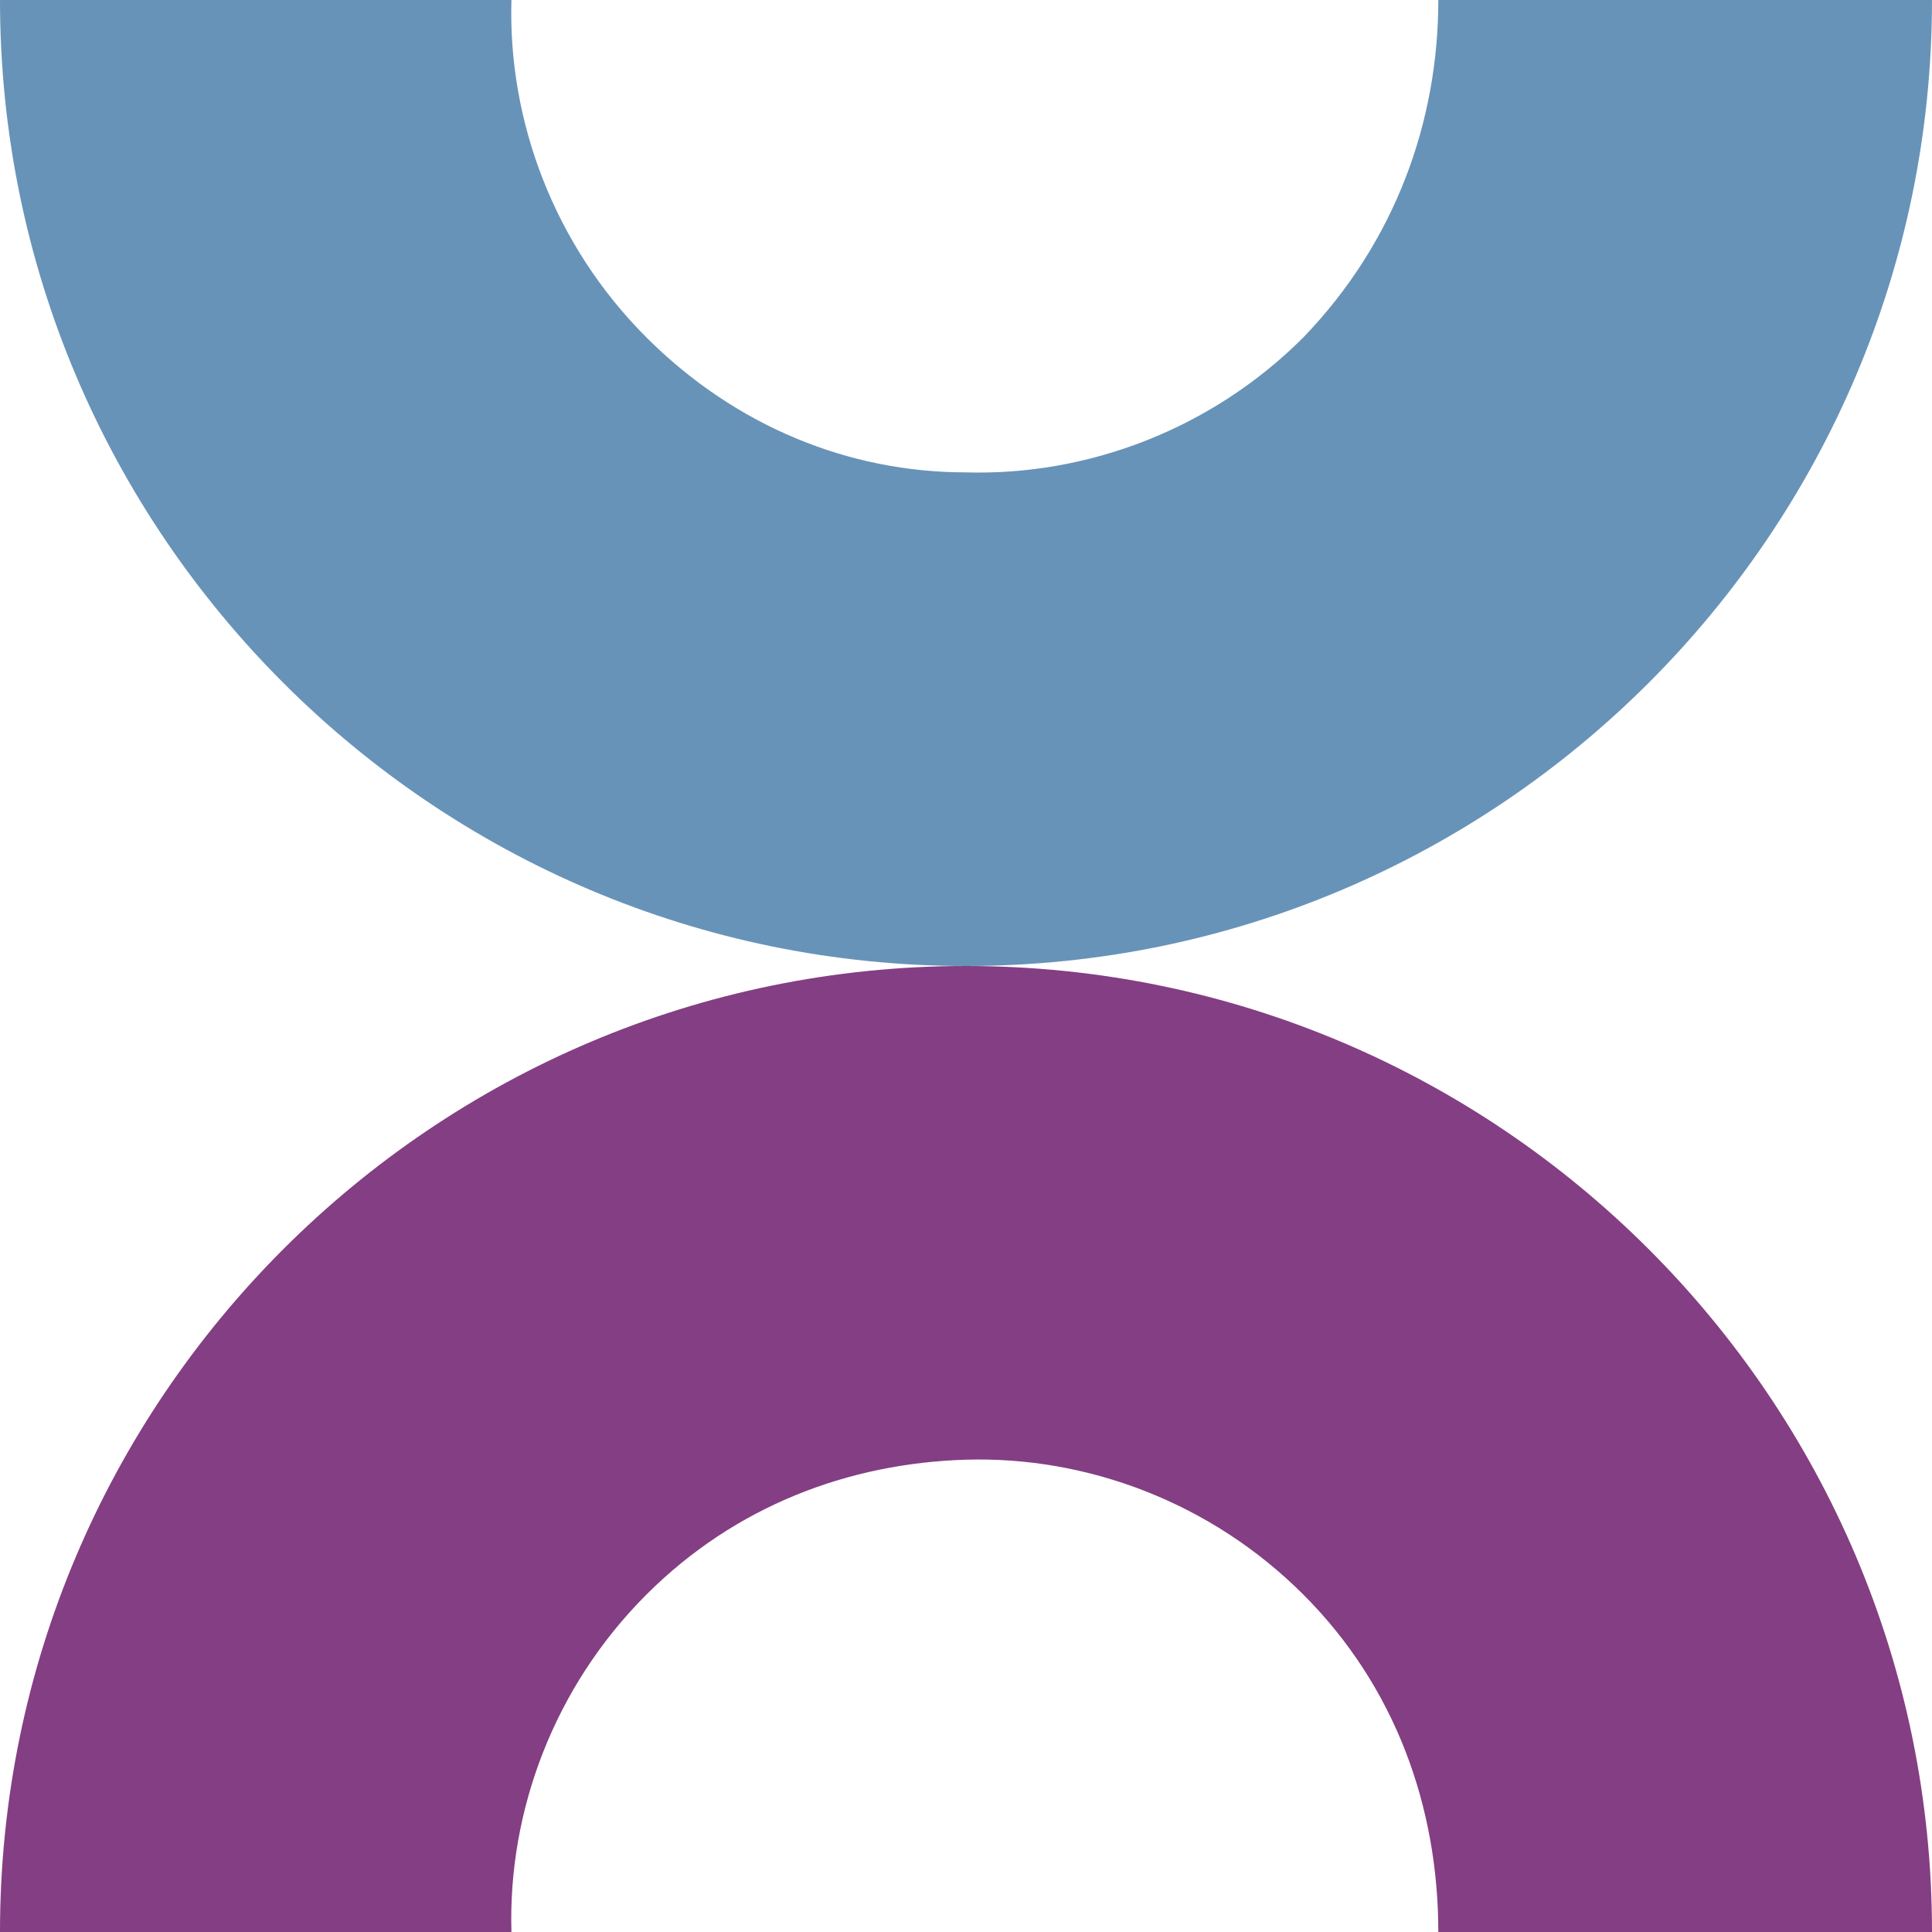
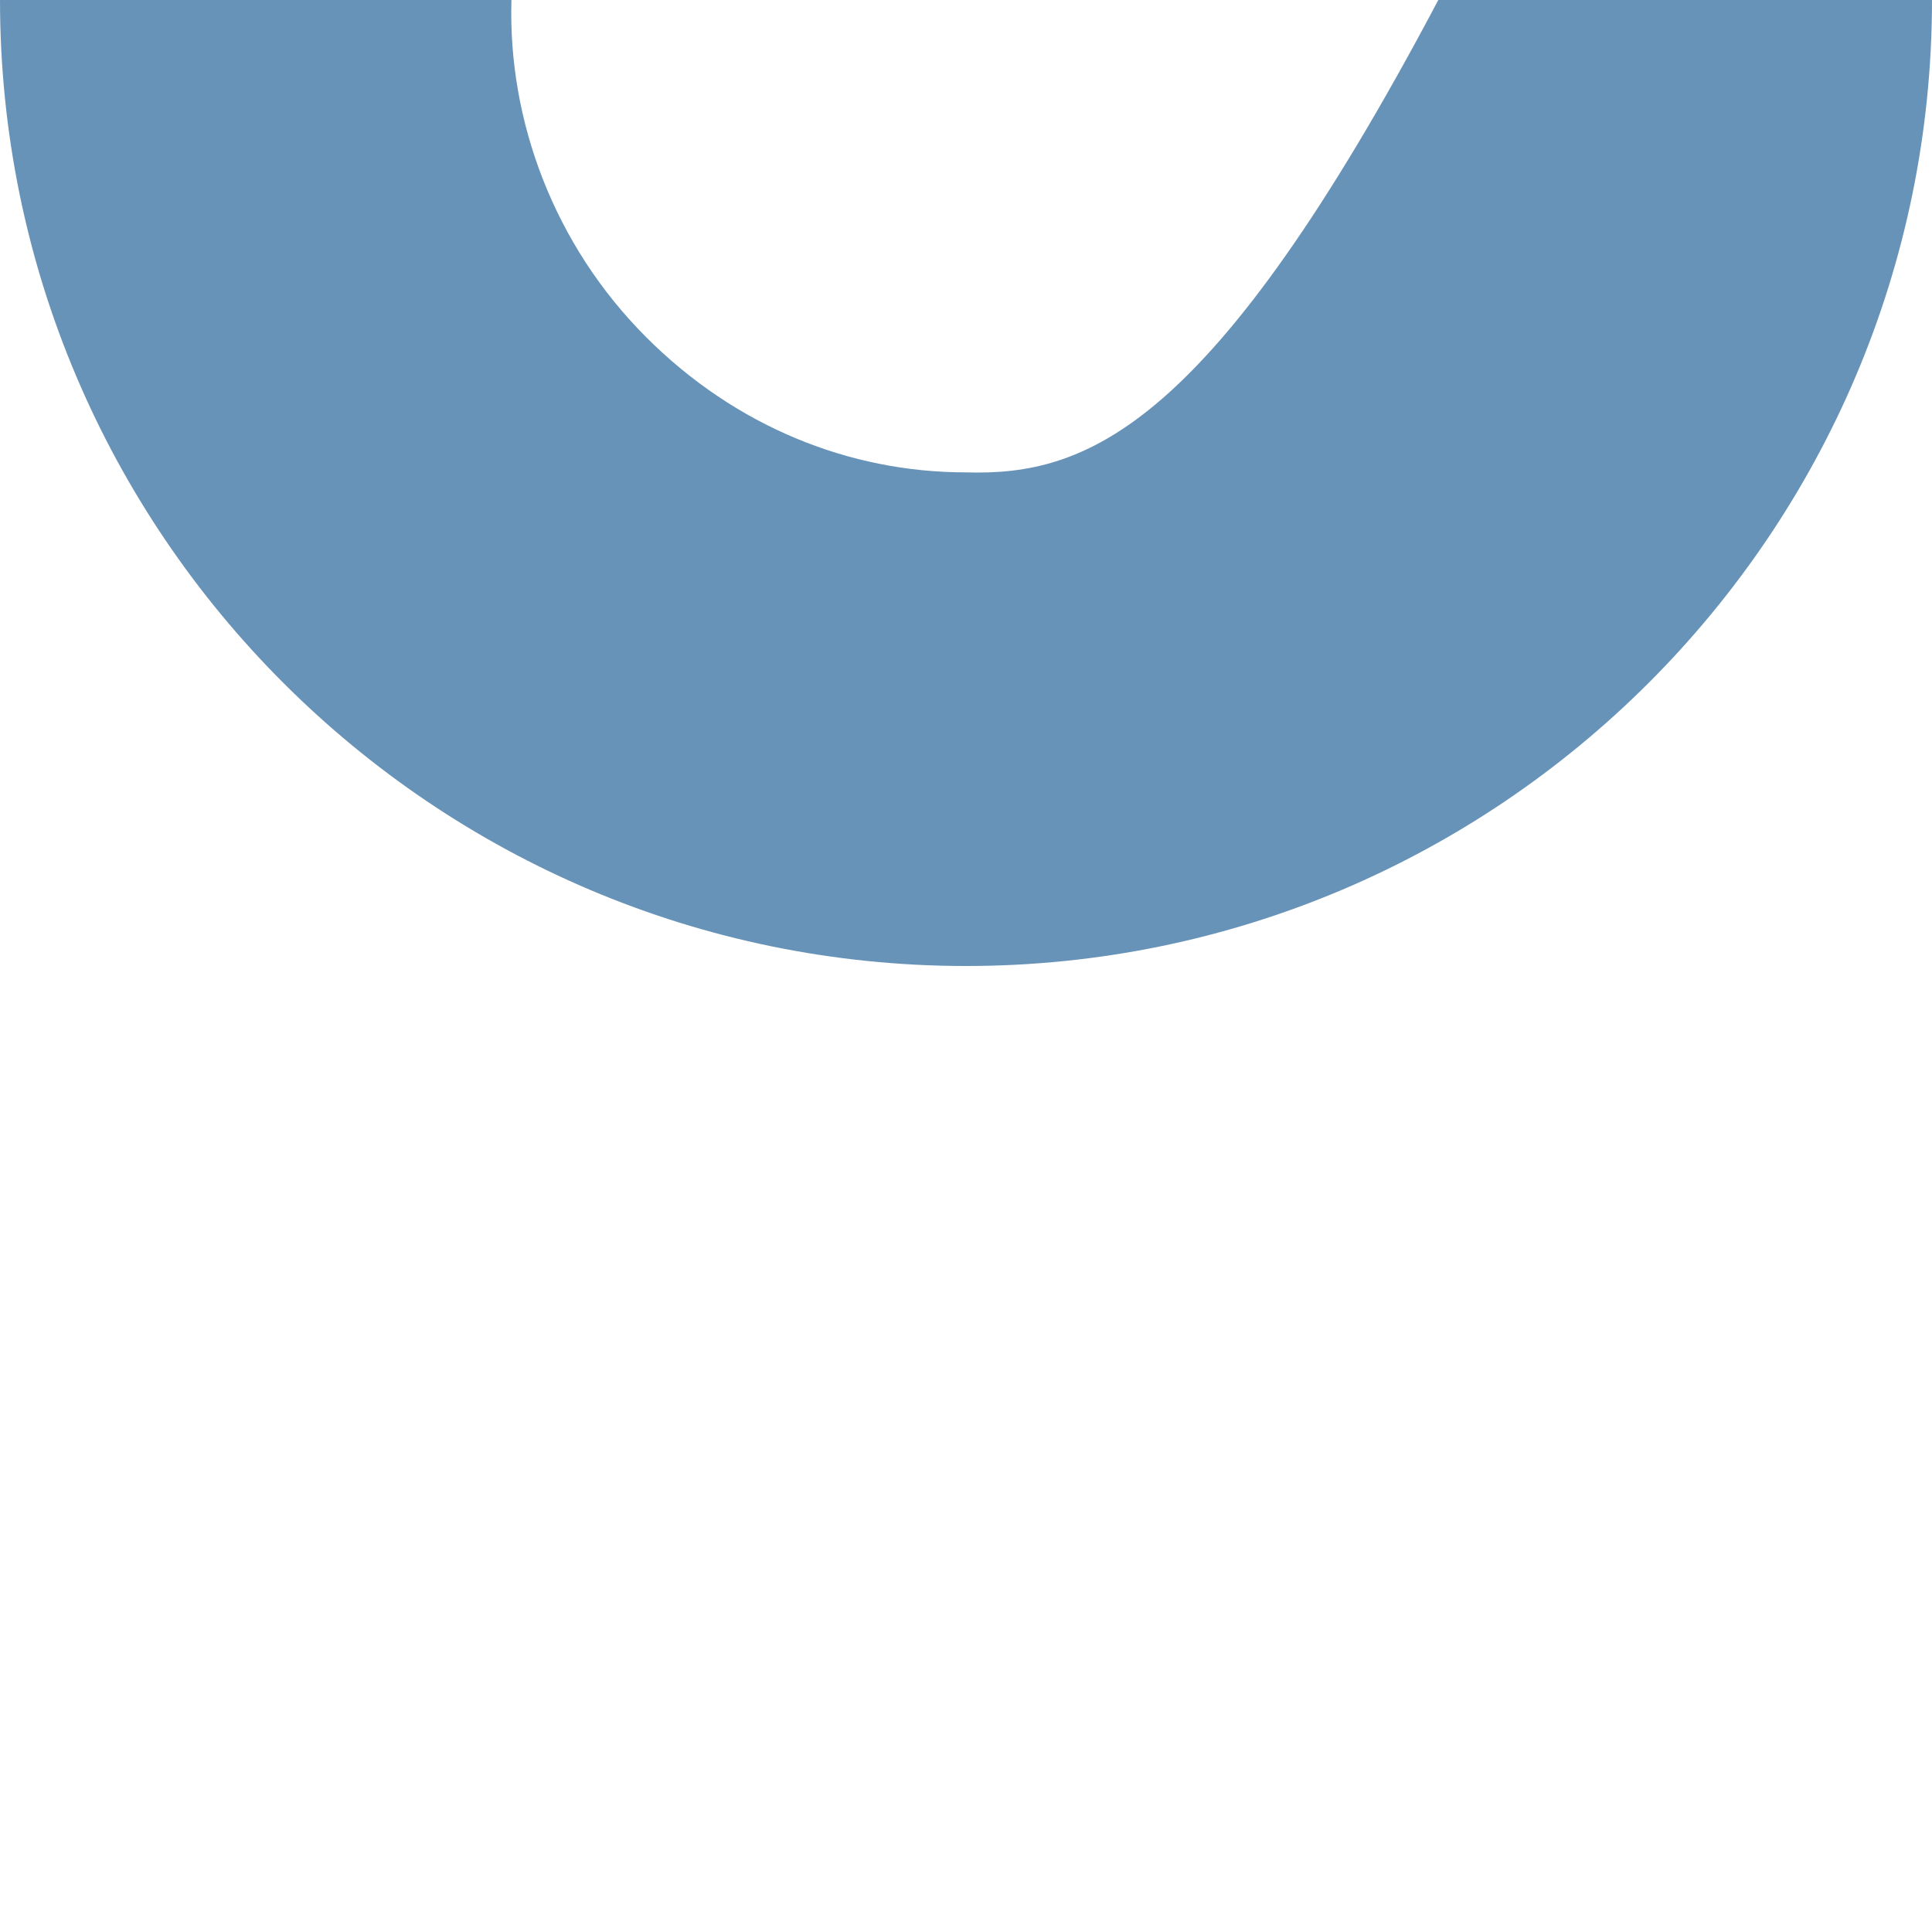
<svg xmlns="http://www.w3.org/2000/svg" width="32" height="32" viewBox="0 0 32 32" fill="none">
-   <path fill-rule="evenodd" clip-rule="evenodd" d="M0 32C0 23.177 7.176 16 16 16C24.823 16 32 23.177 32 32H23.823C23.823 29.941 23.118 27.941 21.588 26.412C20.059 24.882 18 24.118 16 24.177C14.059 24.235 12.177 24.941 10.706 26.412C9.176 27.941 8.412 30 8.471 32H0Z" fill="#843E83" />
-   <path fill-rule="evenodd" clip-rule="evenodd" d="M0 0C0 8.824 7.176 16 16 16C24.823 16 32 8.824 32 0H23.823C23.823 2 23.118 4 21.588 5.588C20.059 7.118 18 7.882 16 7.824V7.824C14.059 7.824 12.177 7.059 10.706 5.588C9.176 4.059 8.412 2 8.471 0H0Z" fill="#6893B8" />
+   <path fill-rule="evenodd" clip-rule="evenodd" d="M0 0C0 8.824 7.176 16 16 16C24.823 16 32 8.824 32 0H23.823C20.059 7.118 18 7.882 16 7.824V7.824C14.059 7.824 12.177 7.059 10.706 5.588C9.176 4.059 8.412 2 8.471 0H0Z" fill="#6893B8" />
</svg>